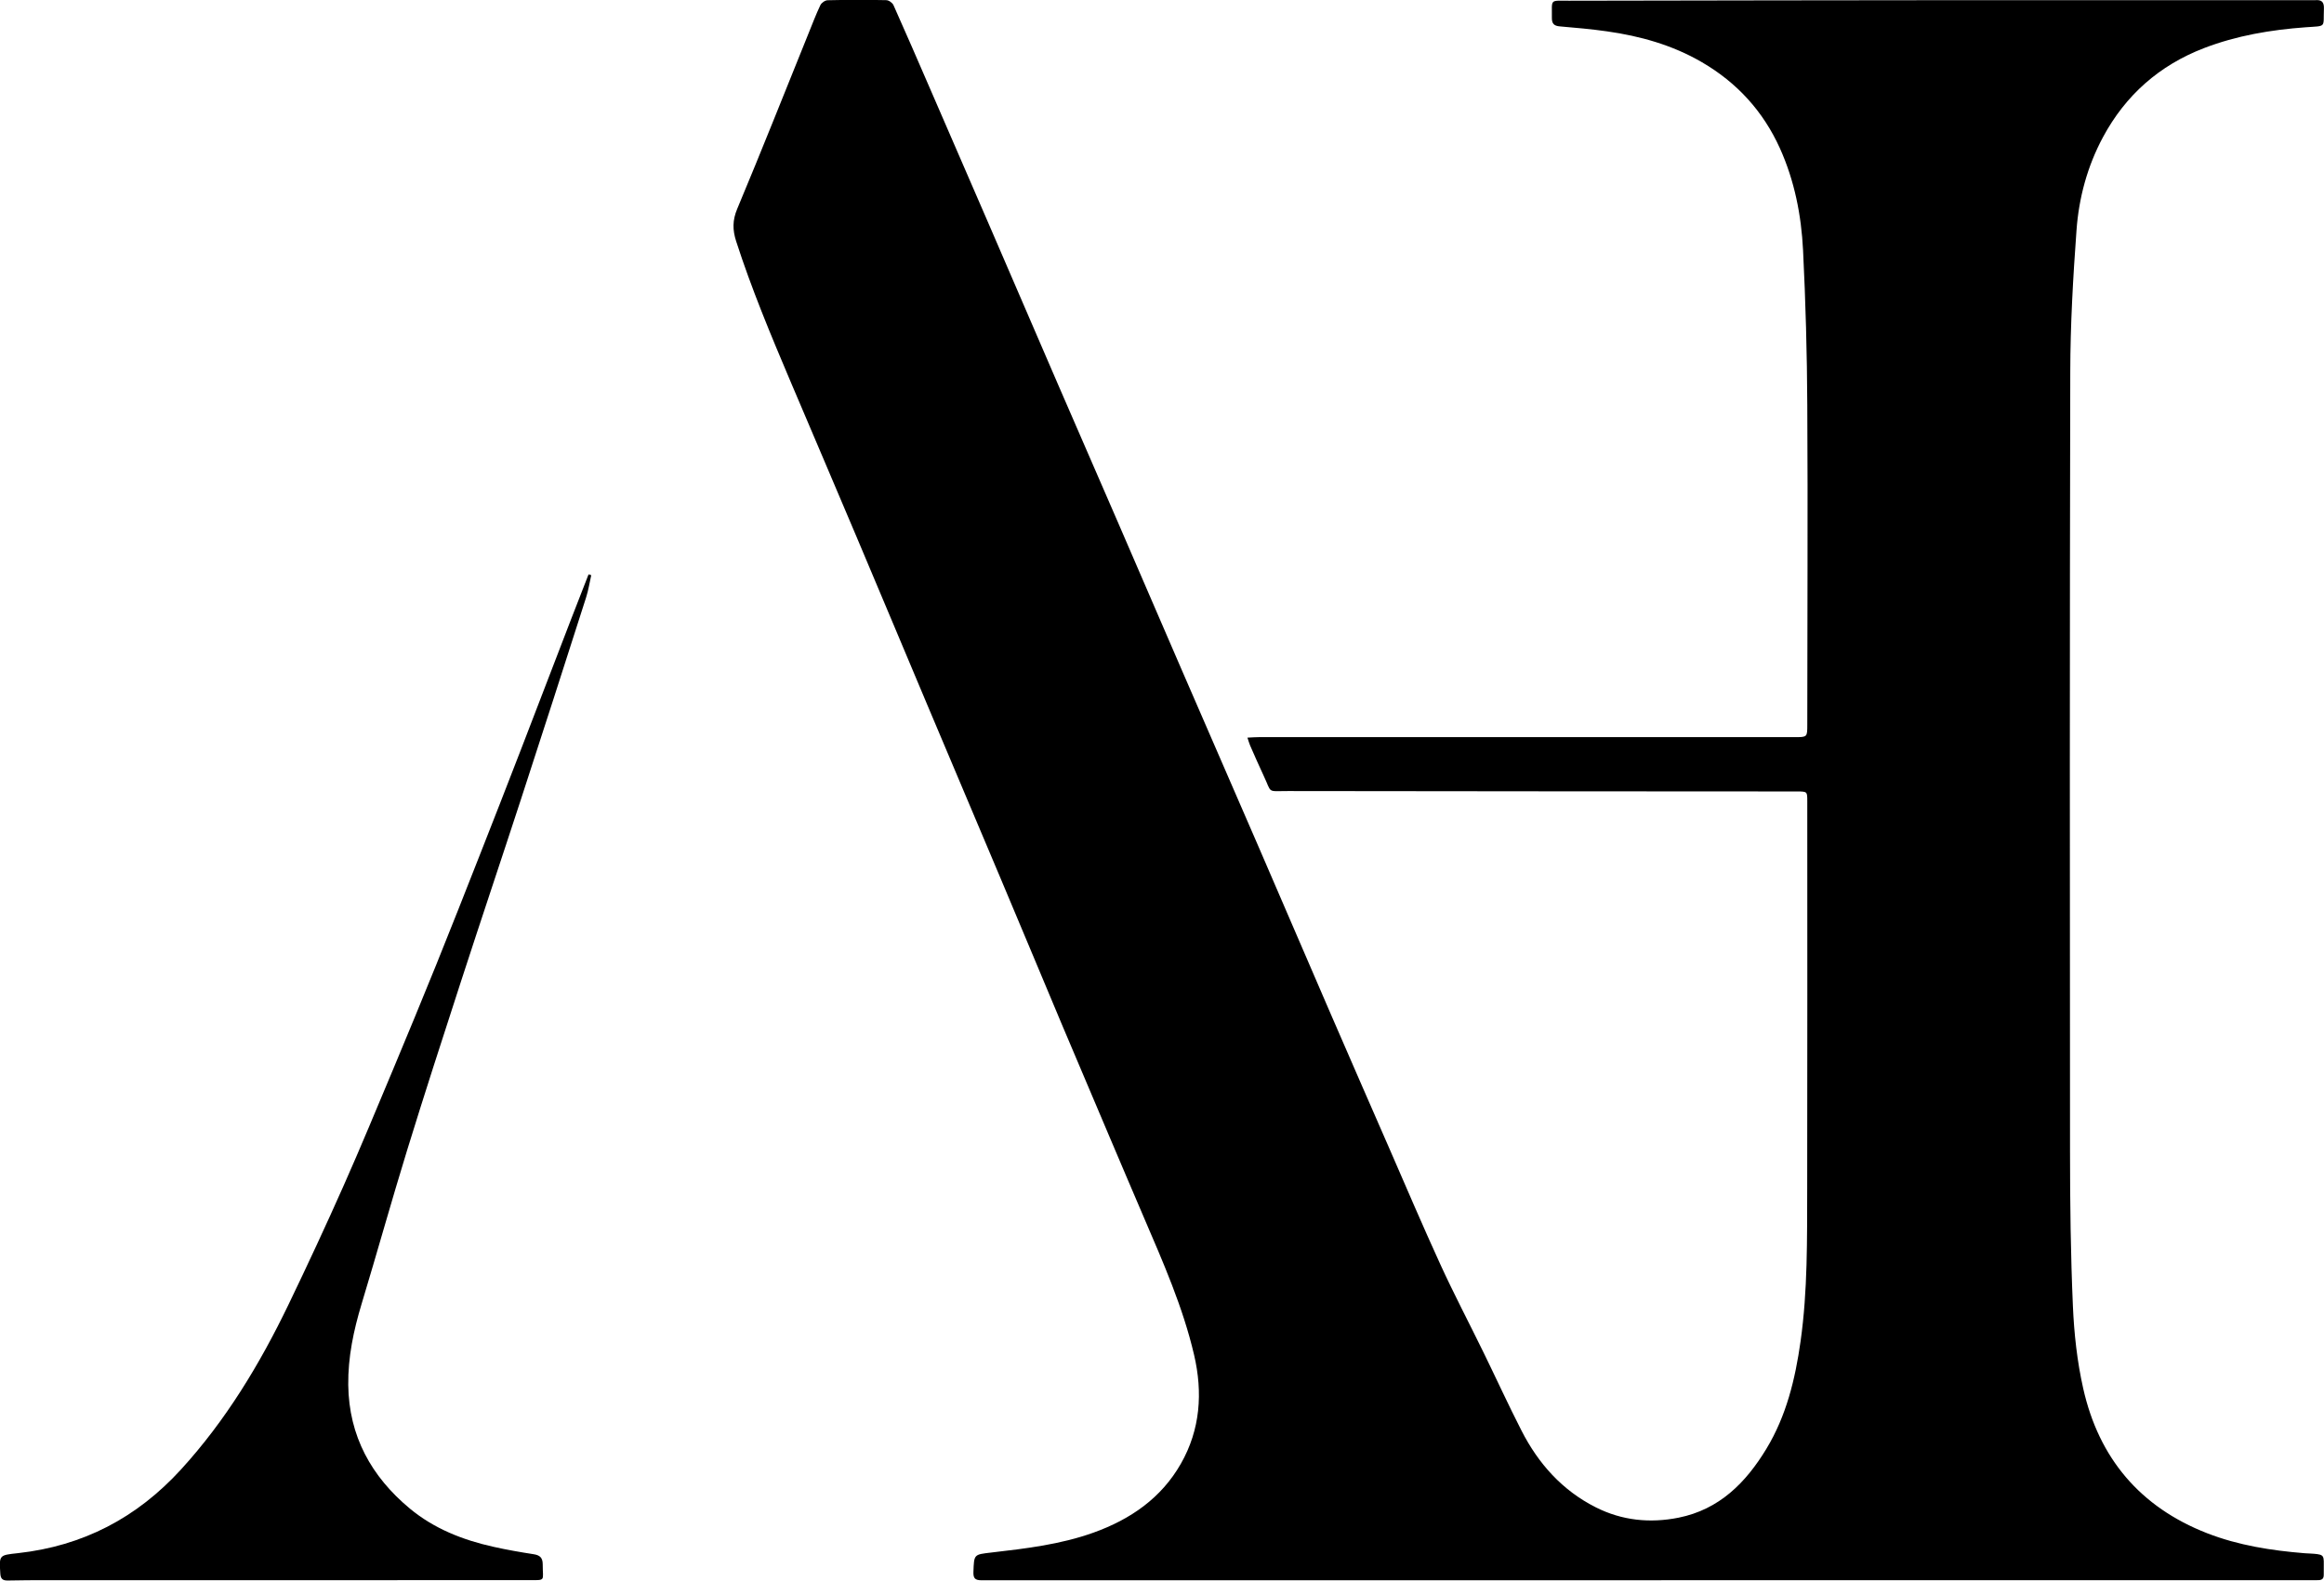
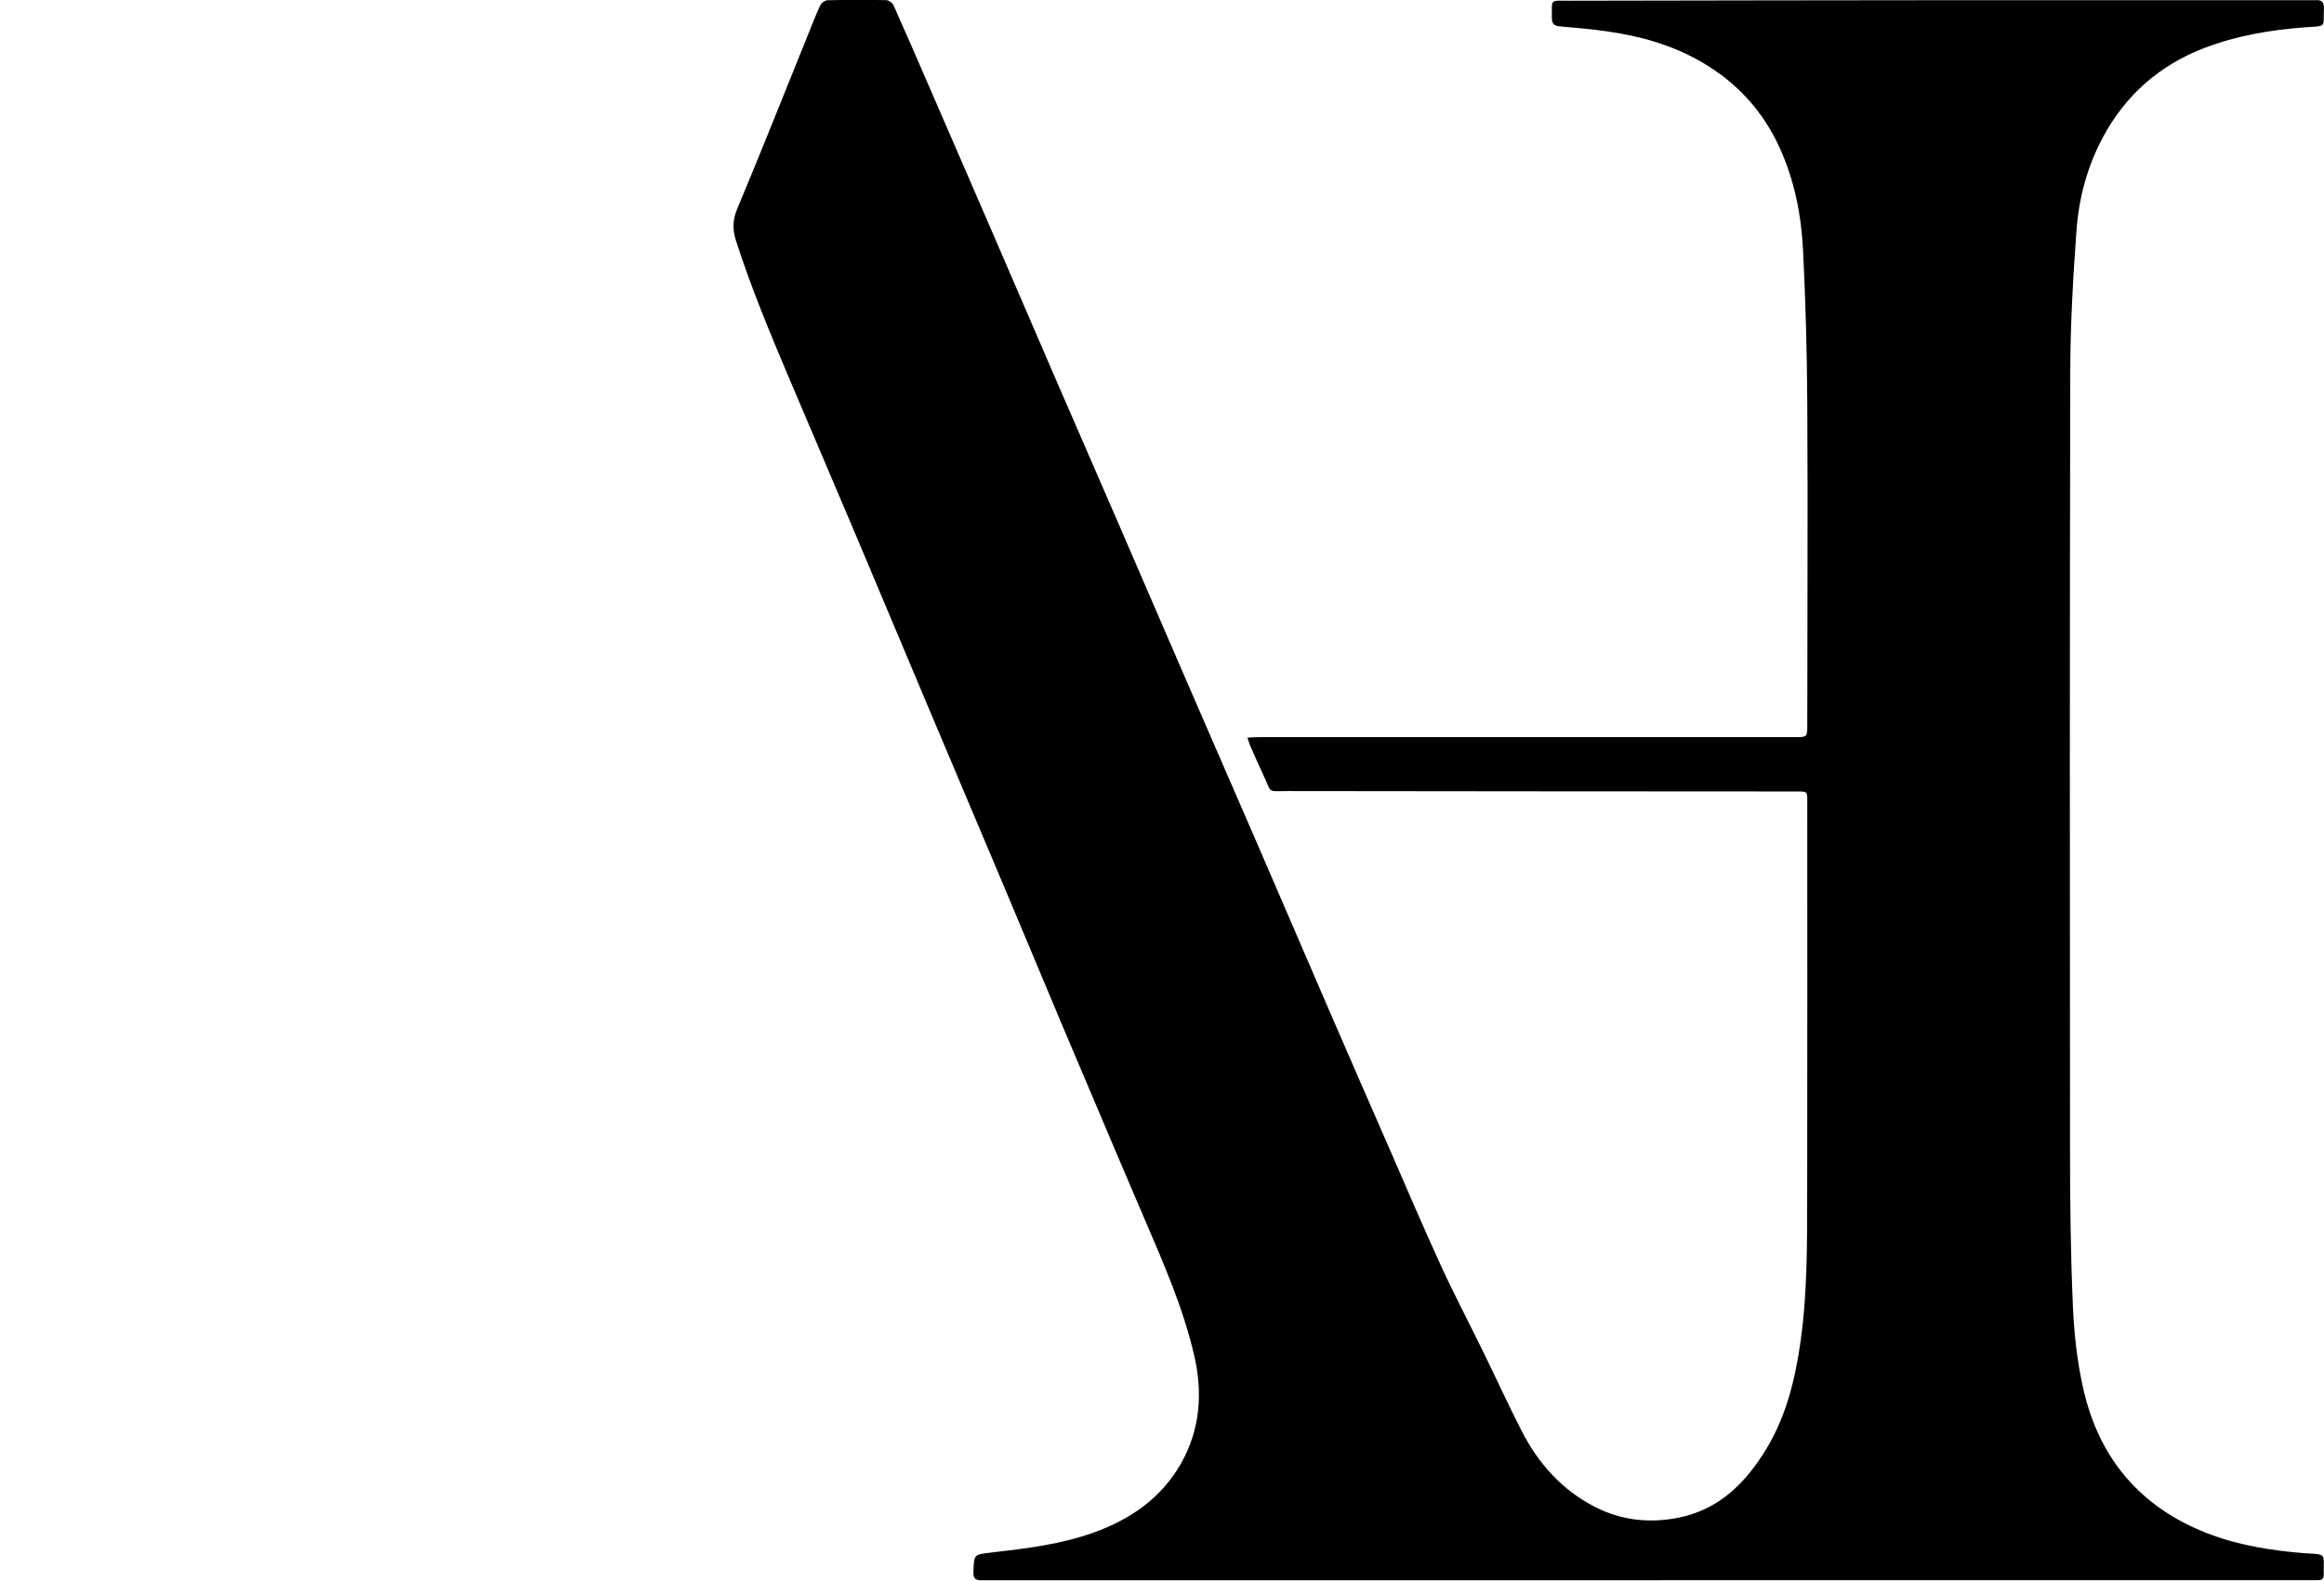
<svg xmlns="http://www.w3.org/2000/svg" id="Ebene_2" viewBox="0 0 291.36 198.2">
  <g id="Ebene_1-2">
    <g id="HIpA1v">
      <g id="TgUU6l.tif">
        <g>
          <path d="m156.42,92.49c.58-.03.99-.06,1.4-.06,22.39,0,44.78,0,67.17,0,1.6,0,1.59,0,1.59-1.59,0-13.35.08-26.69,0-40.04-.03-6.48-.21-12.95-.53-19.42-.22-4.4-1.07-8.72-2.9-12.78-2.1-4.65-5.39-8.25-9.8-10.81-3.68-2.14-7.71-3.27-11.89-3.86-1.95-.28-3.92-.45-5.89-.62-.73-.06-1.02-.33-1.01-1.08.02-2.41-.31-2.13,2.12-2.14,16.88-.03,33.77-.06,50.65-.07,14.13-.01,28.26,0,42.39,0,.19,0,.39.02.58,0,.78-.06,1.08.25,1.05,1.07-.1,2.42.39,2.14-2.28,2.33-4.38.32-8.66,1.04-12.77,2.62-5.59,2.16-9.82,5.89-12.65,11.16-1.96,3.65-3.03,7.62-3.32,11.71-.43,5.9-.77,11.82-.78,17.74-.07,32.59-.06,65.18-.03,97.77,0,6.45.08,12.9.36,19.34.15,3.46.53,6.95,1.29,10.33,1.96,8.74,7.13,14.89,15.56,18.17,3.92,1.52,8.03,2.16,12.2,2.5.53.04,1.06.04,1.58.11,1.06.15.78.5.82,2.58.02.72-.48.69-.97.69-.61,0-1.22,0-1.84,0-55.16,0-110.32,0-165.47.01-.83,0-1.04-.27-1.01-1.06.08-2.22.05-2.16,2.26-2.42,4.33-.5,8.67-1.01,12.81-2.5,4.62-1.66,8.48-4.32,10.94-8.64,2.44-4.28,2.76-8.92,1.65-13.66-1.4-5.98-3.87-11.57-6.28-17.19-1.48-3.44-2.94-6.9-4.41-10.35-1.95-4.6-3.91-9.2-5.85-13.8-2.58-6.14-5.14-12.29-7.73-18.43-3.04-7.22-6.1-14.42-9.14-21.64-2.98-7.06-5.93-14.13-8.92-21.19-2.75-6.5-5.52-12.99-8.28-19.48-2.45-5.78-4.87-11.57-6.8-17.55-.45-1.4-.47-2.62.14-4.06,3.06-7.3,5.97-14.66,8.94-22,.48-1.18.93-2.38,1.48-3.53.14-.3.6-.62.92-.62,2.45-.06,4.9-.06,7.34-.01.32,0,.78.33.91.63,1.53,3.42,3.02,6.86,4.51,10.3,2.5,5.76,5,11.51,7.49,17.27,2.89,6.68,5.76,13.36,8.65,20.04,2.45,5.66,4.92,11.31,7.37,16.96,2.72,6.27,5.41,12.54,8.13,18.81,3.18,7.34,6.38,14.67,9.56,22.01,3.01,6.96,6,13.92,9.01,20.88,2.46,5.68,4.94,11.36,7.42,17.03,2.13,4.89,4.22,9.79,6.44,14.64,1.7,3.71,3.6,7.32,5.39,10.99,1.6,3.27,3.11,6.58,4.77,9.82,2.11,4.13,5.1,7.48,9.3,9.6,3.29,1.66,6.79,2.02,10.39,1.3,5.11-1.03,8.43-4.39,11-8.63,2.51-4.14,3.62-8.74,4.29-13.49.9-6.39.81-12.81.83-19.23.03-16.16.01-32.31.01-48.47,0-1.23,0-1.23-1.26-1.24-21.28-.01-42.56-.02-63.84-.05-2.72,0-1.98.33-3.08-1.98-.58-1.23-1.12-2.48-1.67-3.73-.12-.27-.19-.56-.34-1Z" />
-           <path d="m74.12,72.14c-.21.93-.35,1.87-.64,2.77-2.7,8.44-5.41,16.87-8.16,25.29-2.49,7.63-5.05,15.24-7.53,22.87-2.29,7.05-4.58,14.11-6.76,21.19-1.97,6.4-3.76,12.84-5.7,19.25-1,3.32-1.71,6.66-1.67,10.15.08,6.42,2.9,11.49,7.72,15.5,3.05,2.53,6.67,3.95,10.51,4.8,1.65.37,3.32.66,4.99.92.79.12,1.16.42,1.16,1.28-.01,2.17.5,1.97-1.97,1.97-20.03.02-40.05.01-60.08.01-1.67,0-3.34,0-5.01.04-.62.01-.9-.19-.94-.85-.15-2.36-.16-2.32,2.21-2.58,8.14-.9,14.89-4.42,20.43-10.48,5.63-6.16,9.87-13.19,13.47-20.65,2.4-4.98,4.73-9.99,6.97-15.04,2.12-4.77,4.11-9.6,6.13-14.41,1.84-4.41,3.67-8.82,5.46-13.25,1.83-4.53,3.62-9.08,5.41-13.63,1.76-4.47,3.51-8.95,5.24-13.43,2.09-5.41,4.17-10.83,6.25-16.25.72-1.86,1.44-3.72,2.17-5.57.11.02.22.05.33.07Z" />
        </g>
      </g>
    </g>
  </g>
</svg>